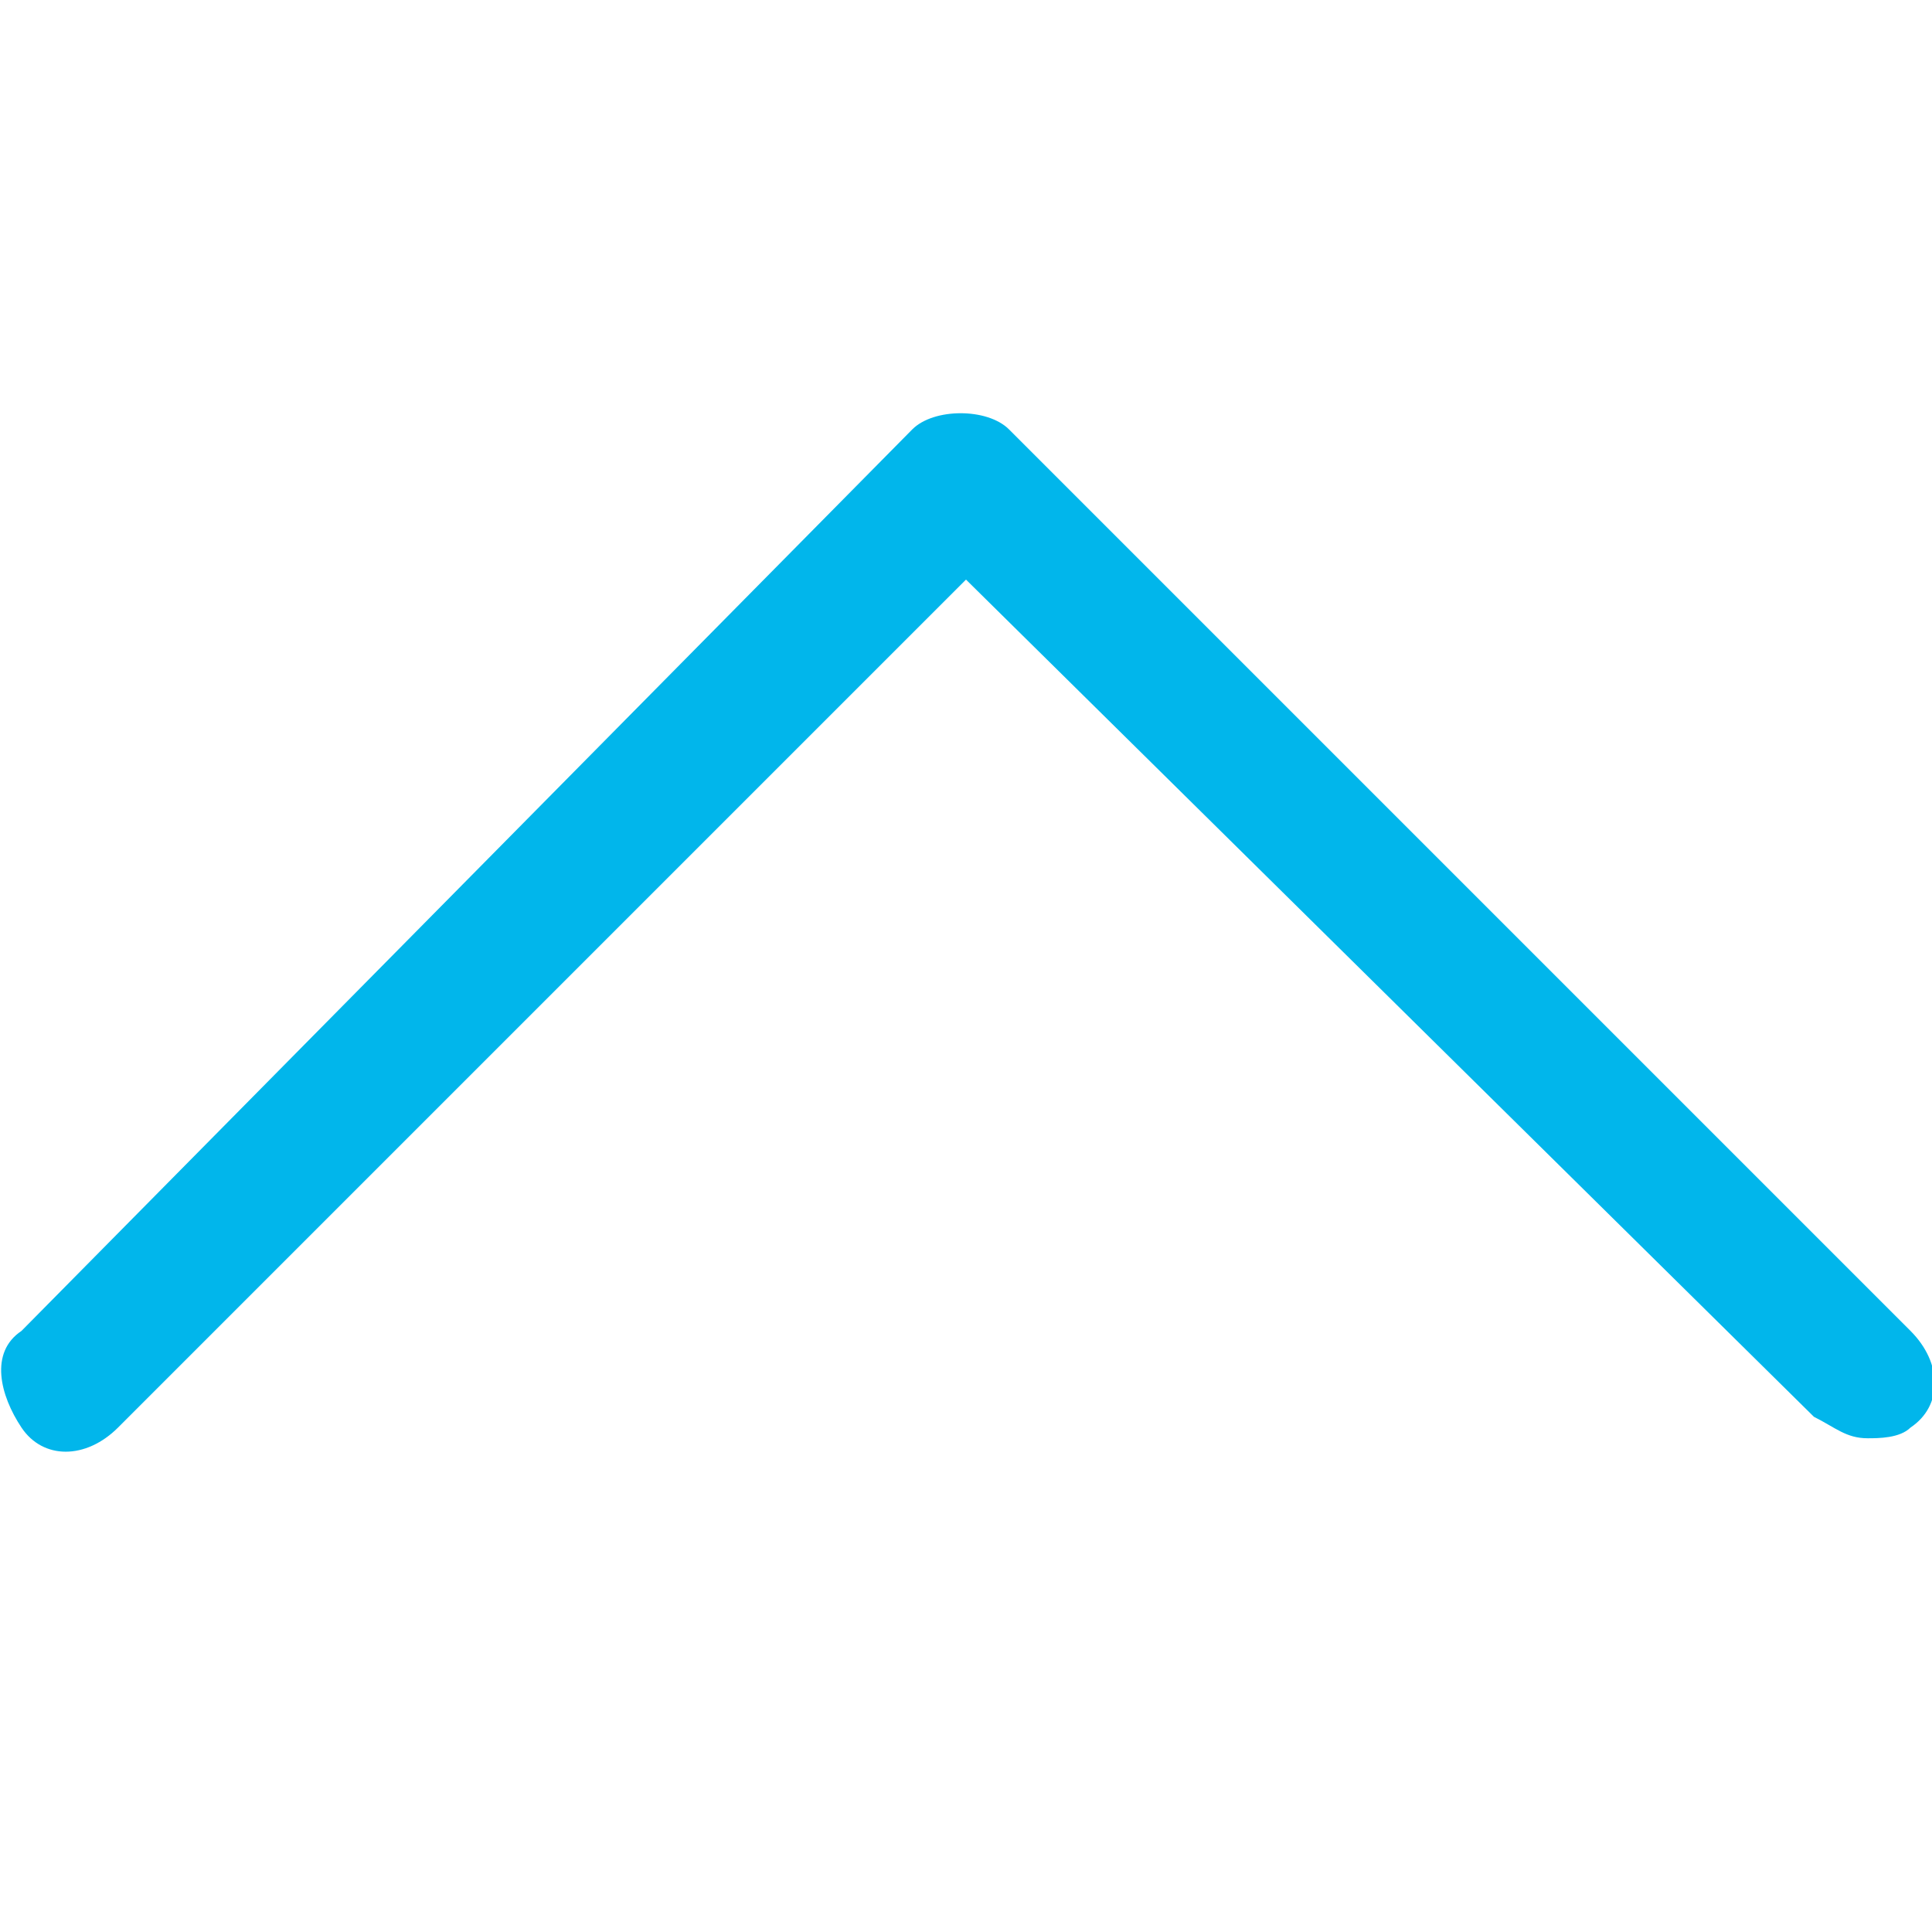
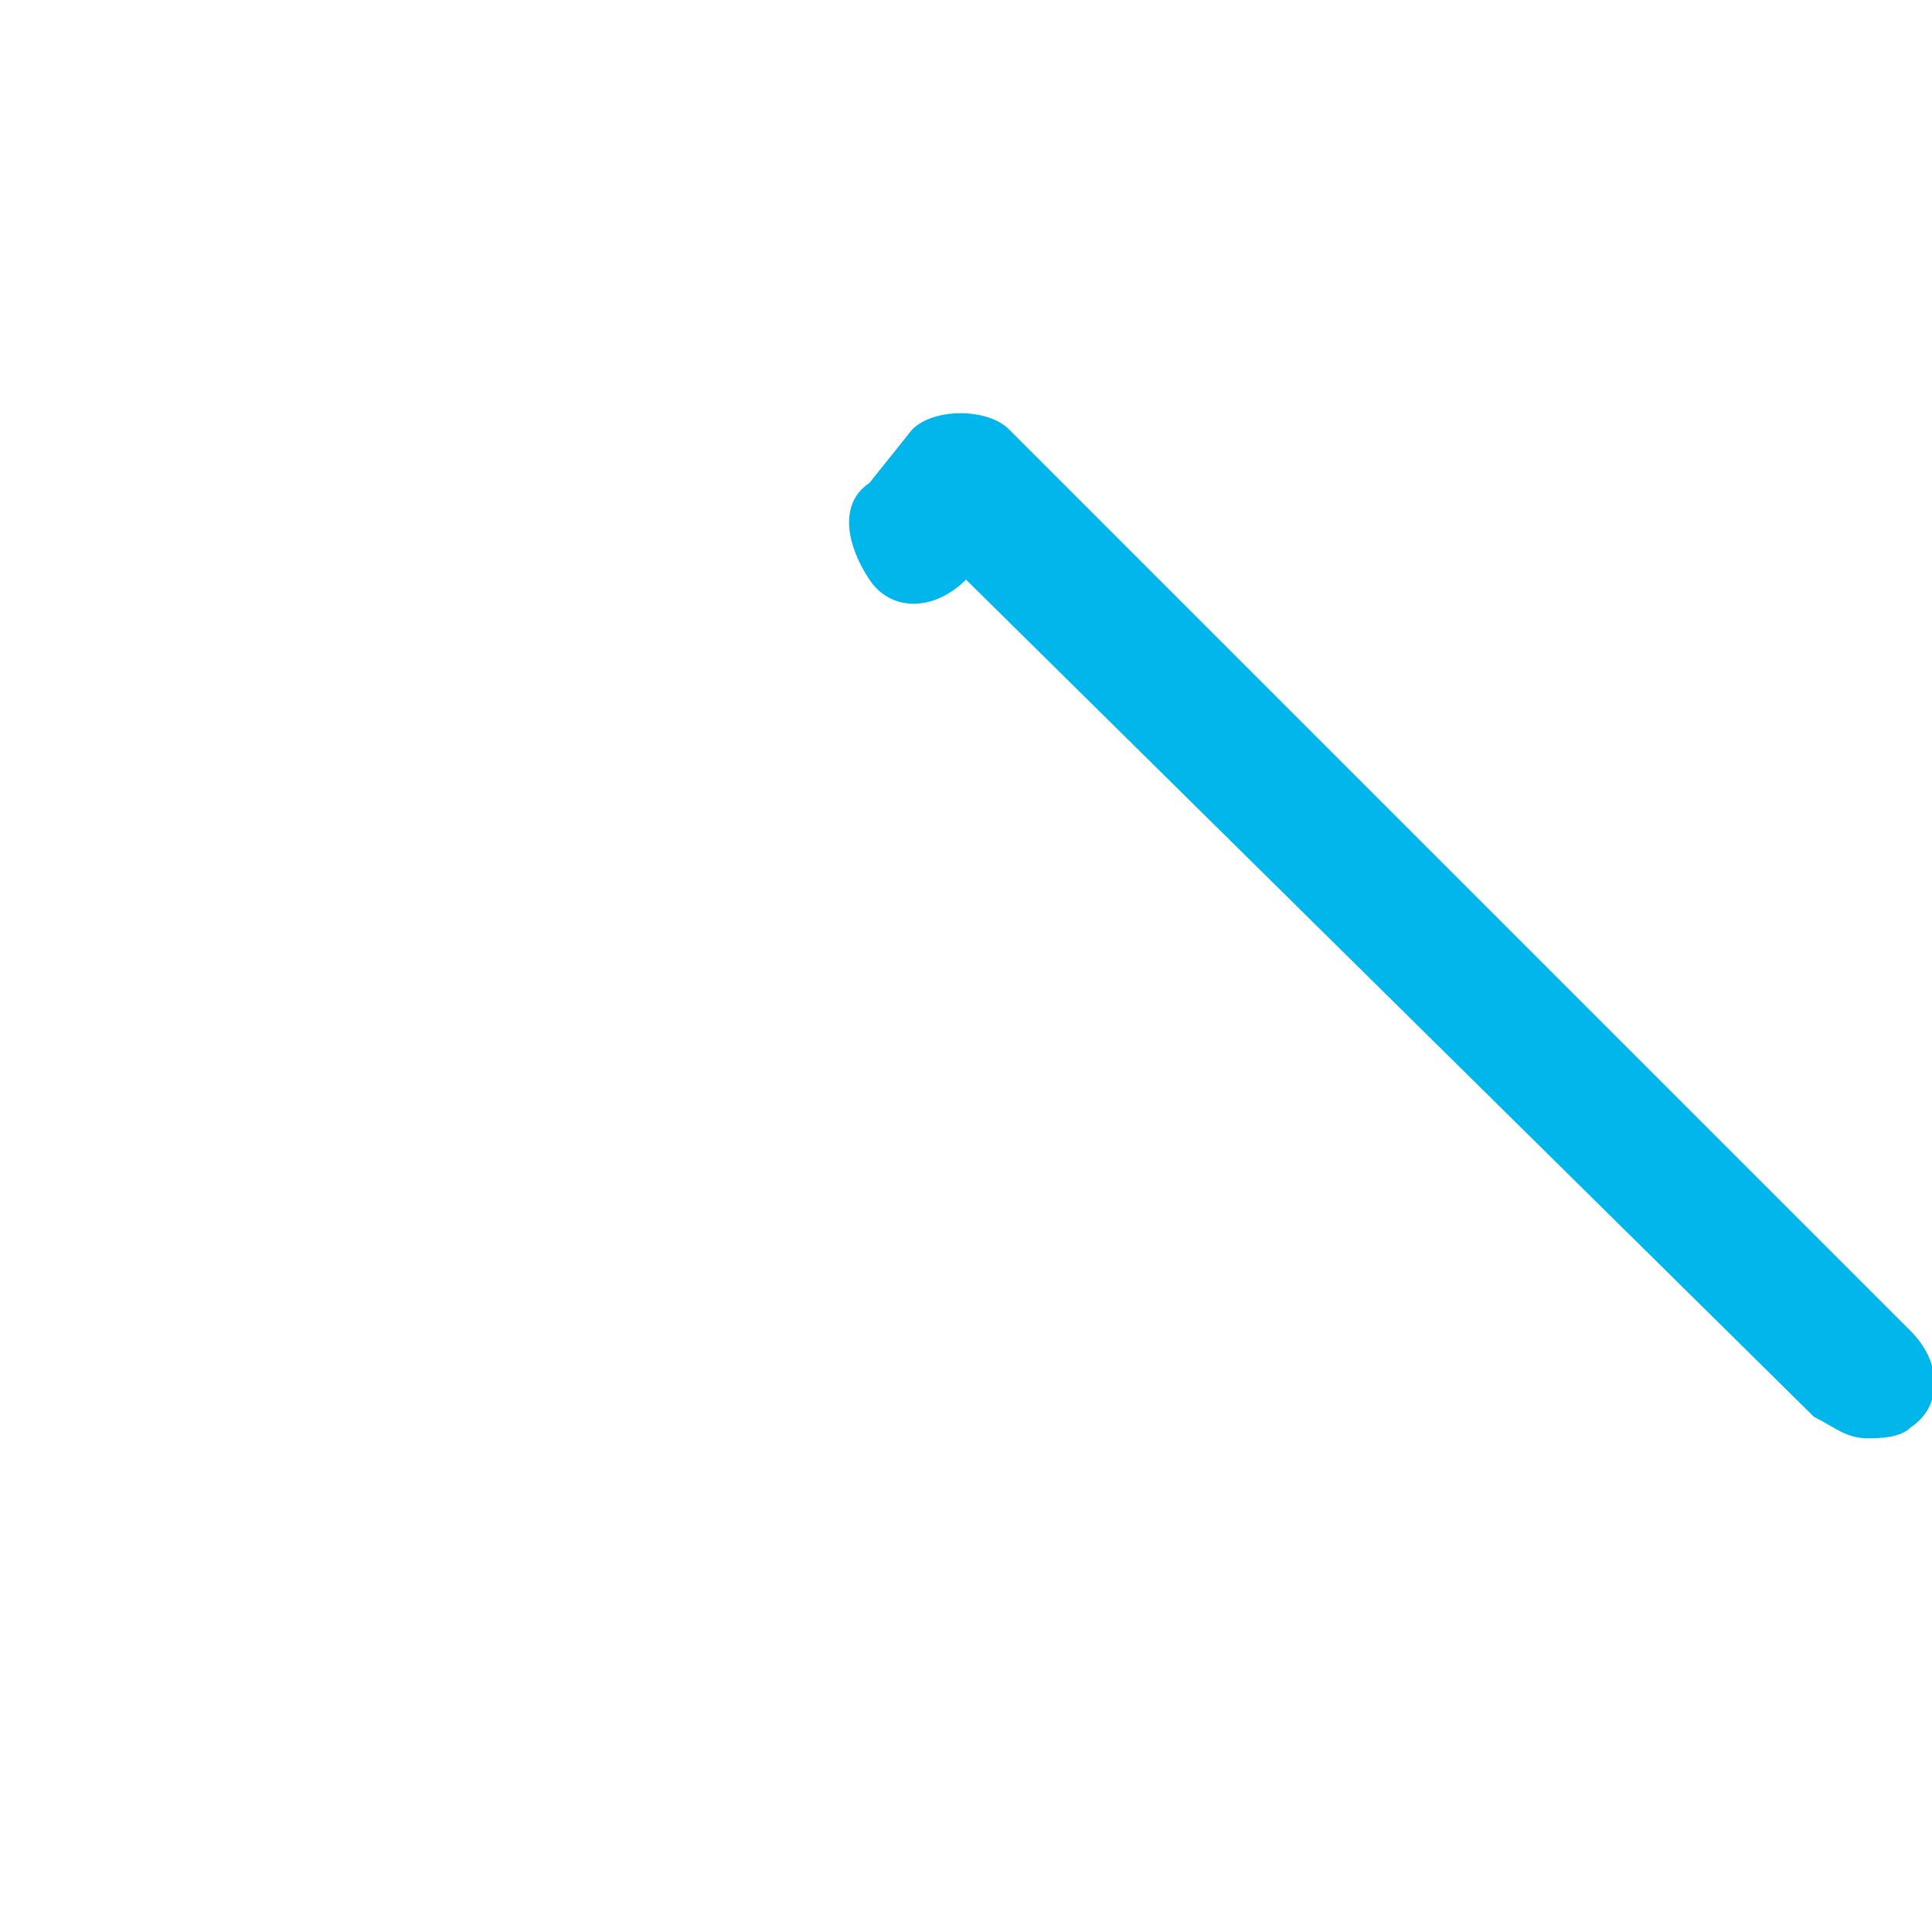
<svg xmlns="http://www.w3.org/2000/svg" version="1.1" id="Layer_1" x="0px" y="0px" viewBox="0 0 18 18" style="enable-background:new 0 0 18 18;" xml:space="preserve">
  <style type="text/css">
	.st0{fill:#01B6EB;}
</style>
  <title>twitter</title>
-   <path class="st0" d="M17.4,13.4c-0.2,0-0.3-0.1-0.5-0.2L9,5.4l-7.9,7.9c-0.3,0.3-0.7,0.3-0.9,0s-0.3-0.7,0-0.9L8.5,4  c0.2-0.2,0.7-0.2,0.9,0l8.4,8.4c0.3,0.3,0.3,0.7,0,0.9C17.7,13.4,17.5,13.4,17.4,13.4z" />
+   <path class="st0" d="M17.4,13.4c-0.2,0-0.3-0.1-0.5-0.2L9,5.4c-0.3,0.3-0.7,0.3-0.9,0s-0.3-0.7,0-0.9L8.5,4  c0.2-0.2,0.7-0.2,0.9,0l8.4,8.4c0.3,0.3,0.3,0.7,0,0.9C17.7,13.4,17.5,13.4,17.4,13.4z" />
</svg>